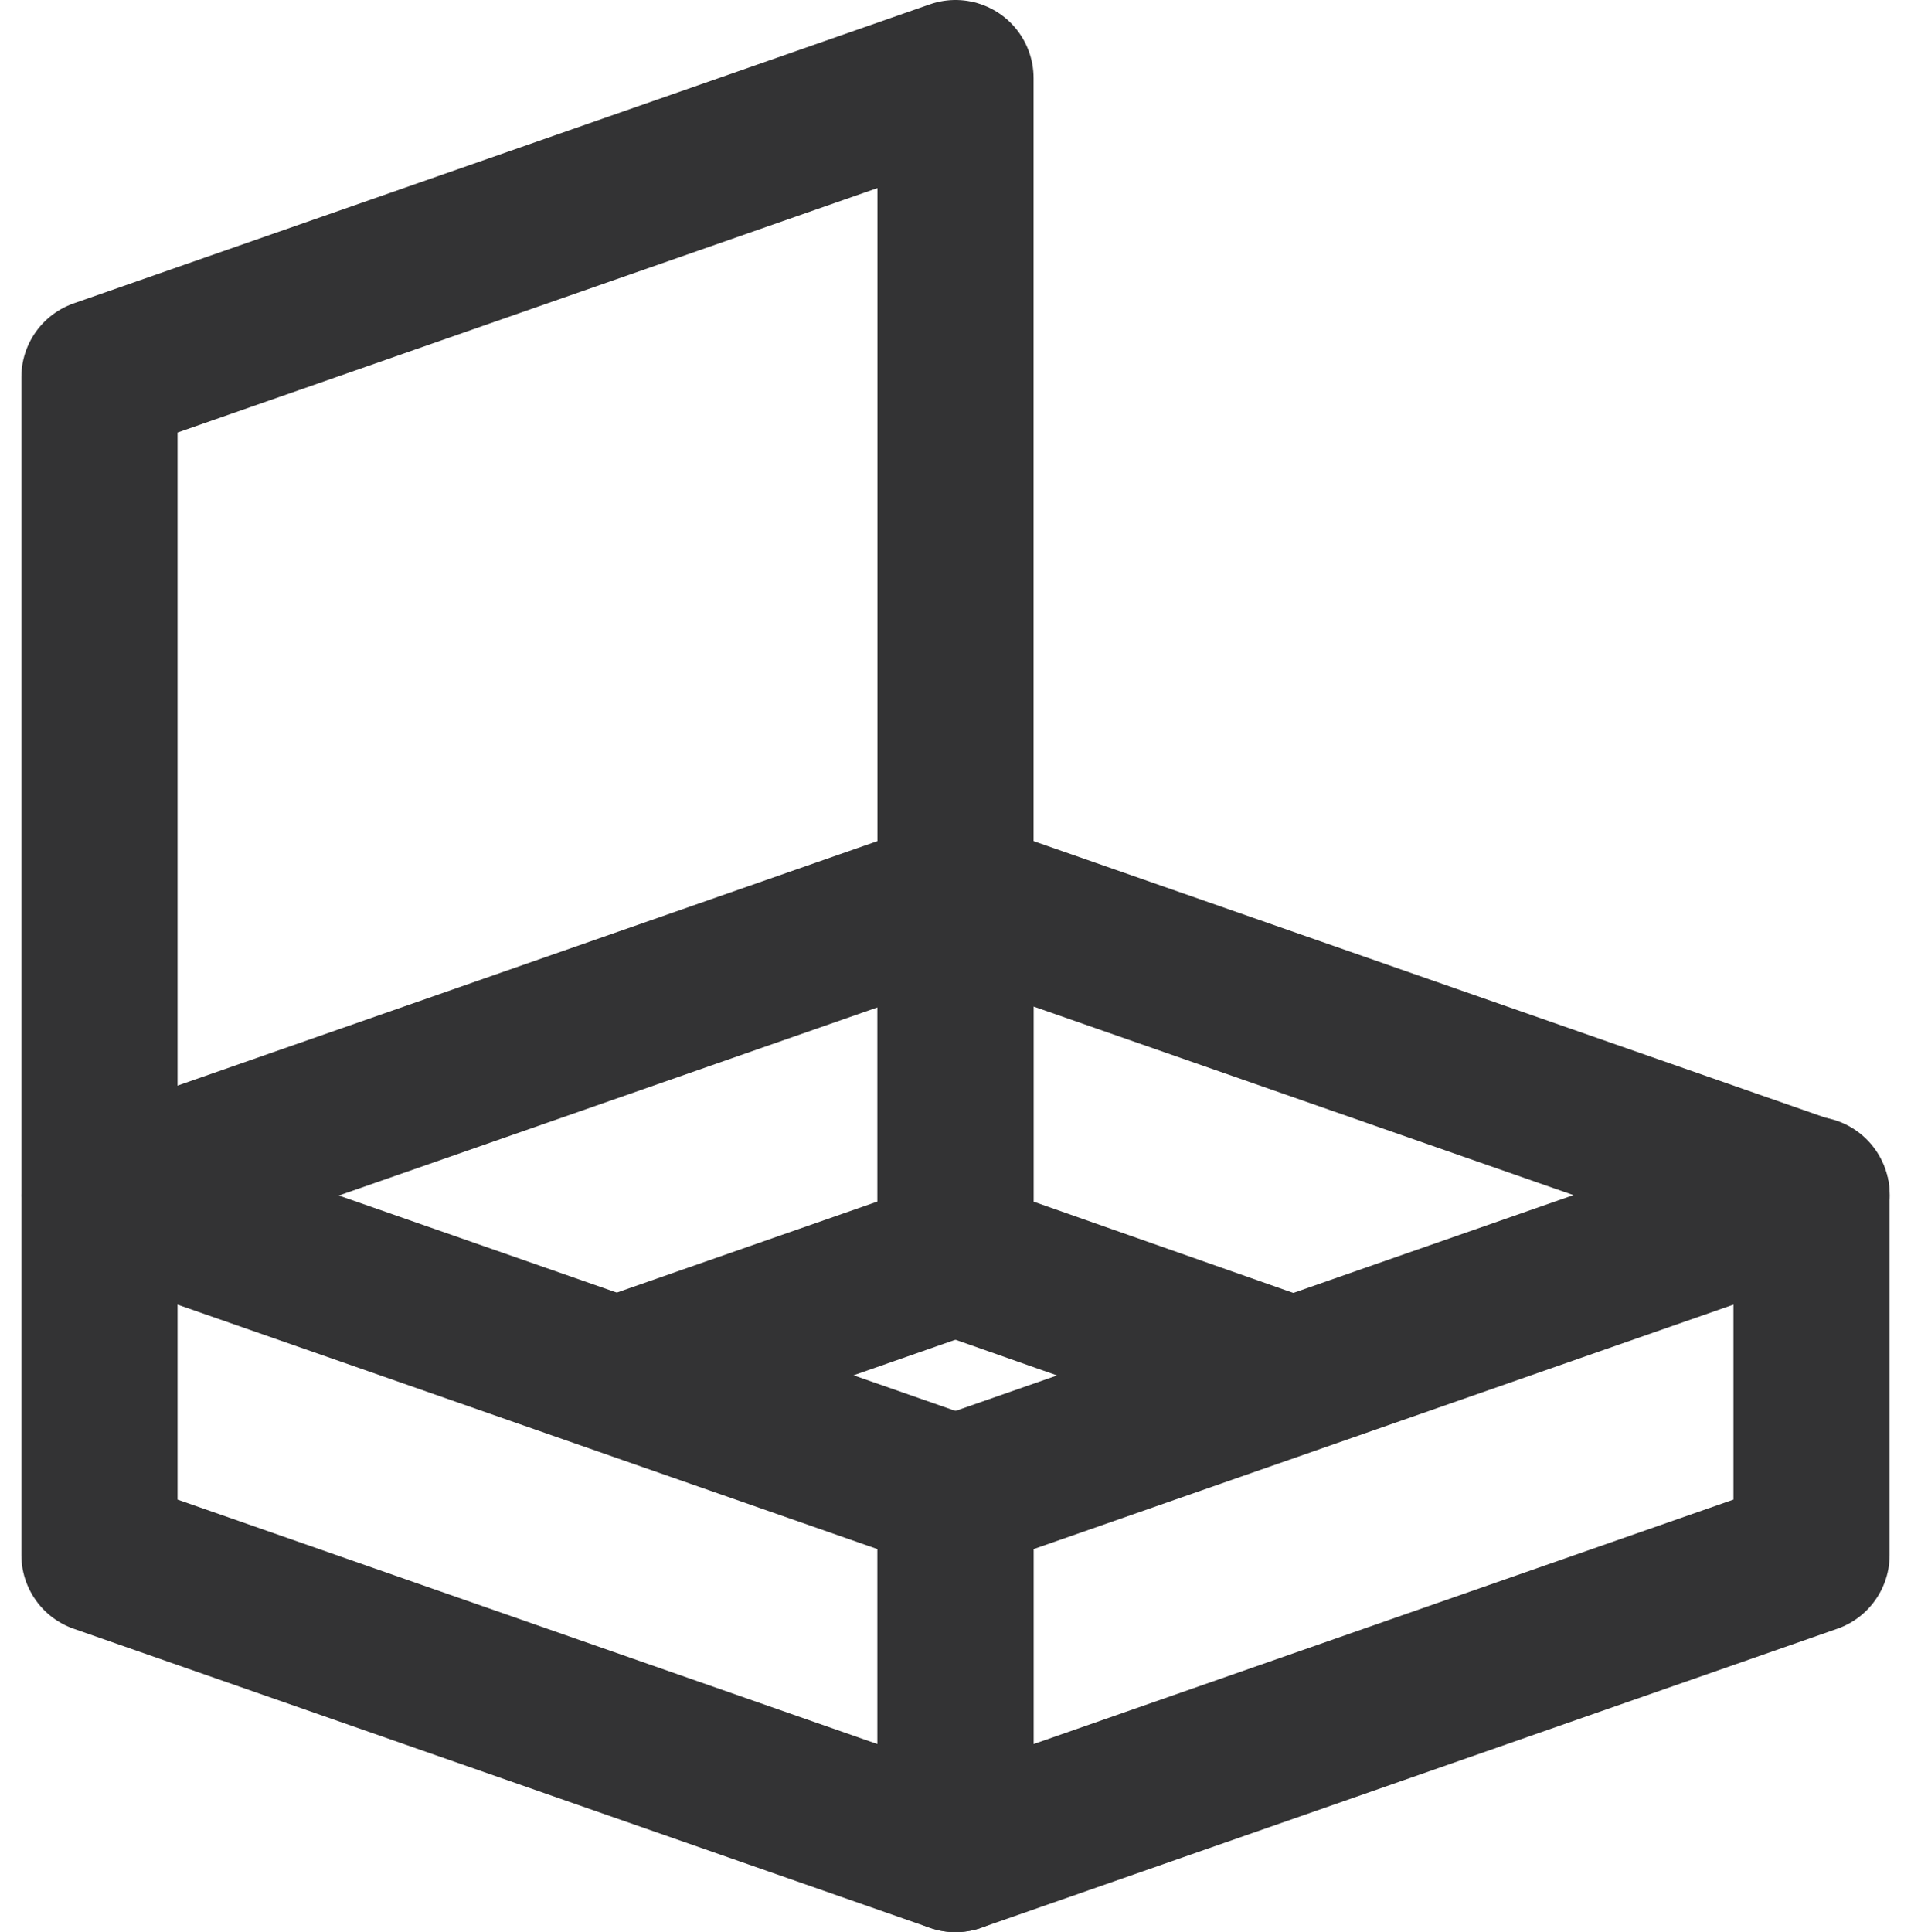
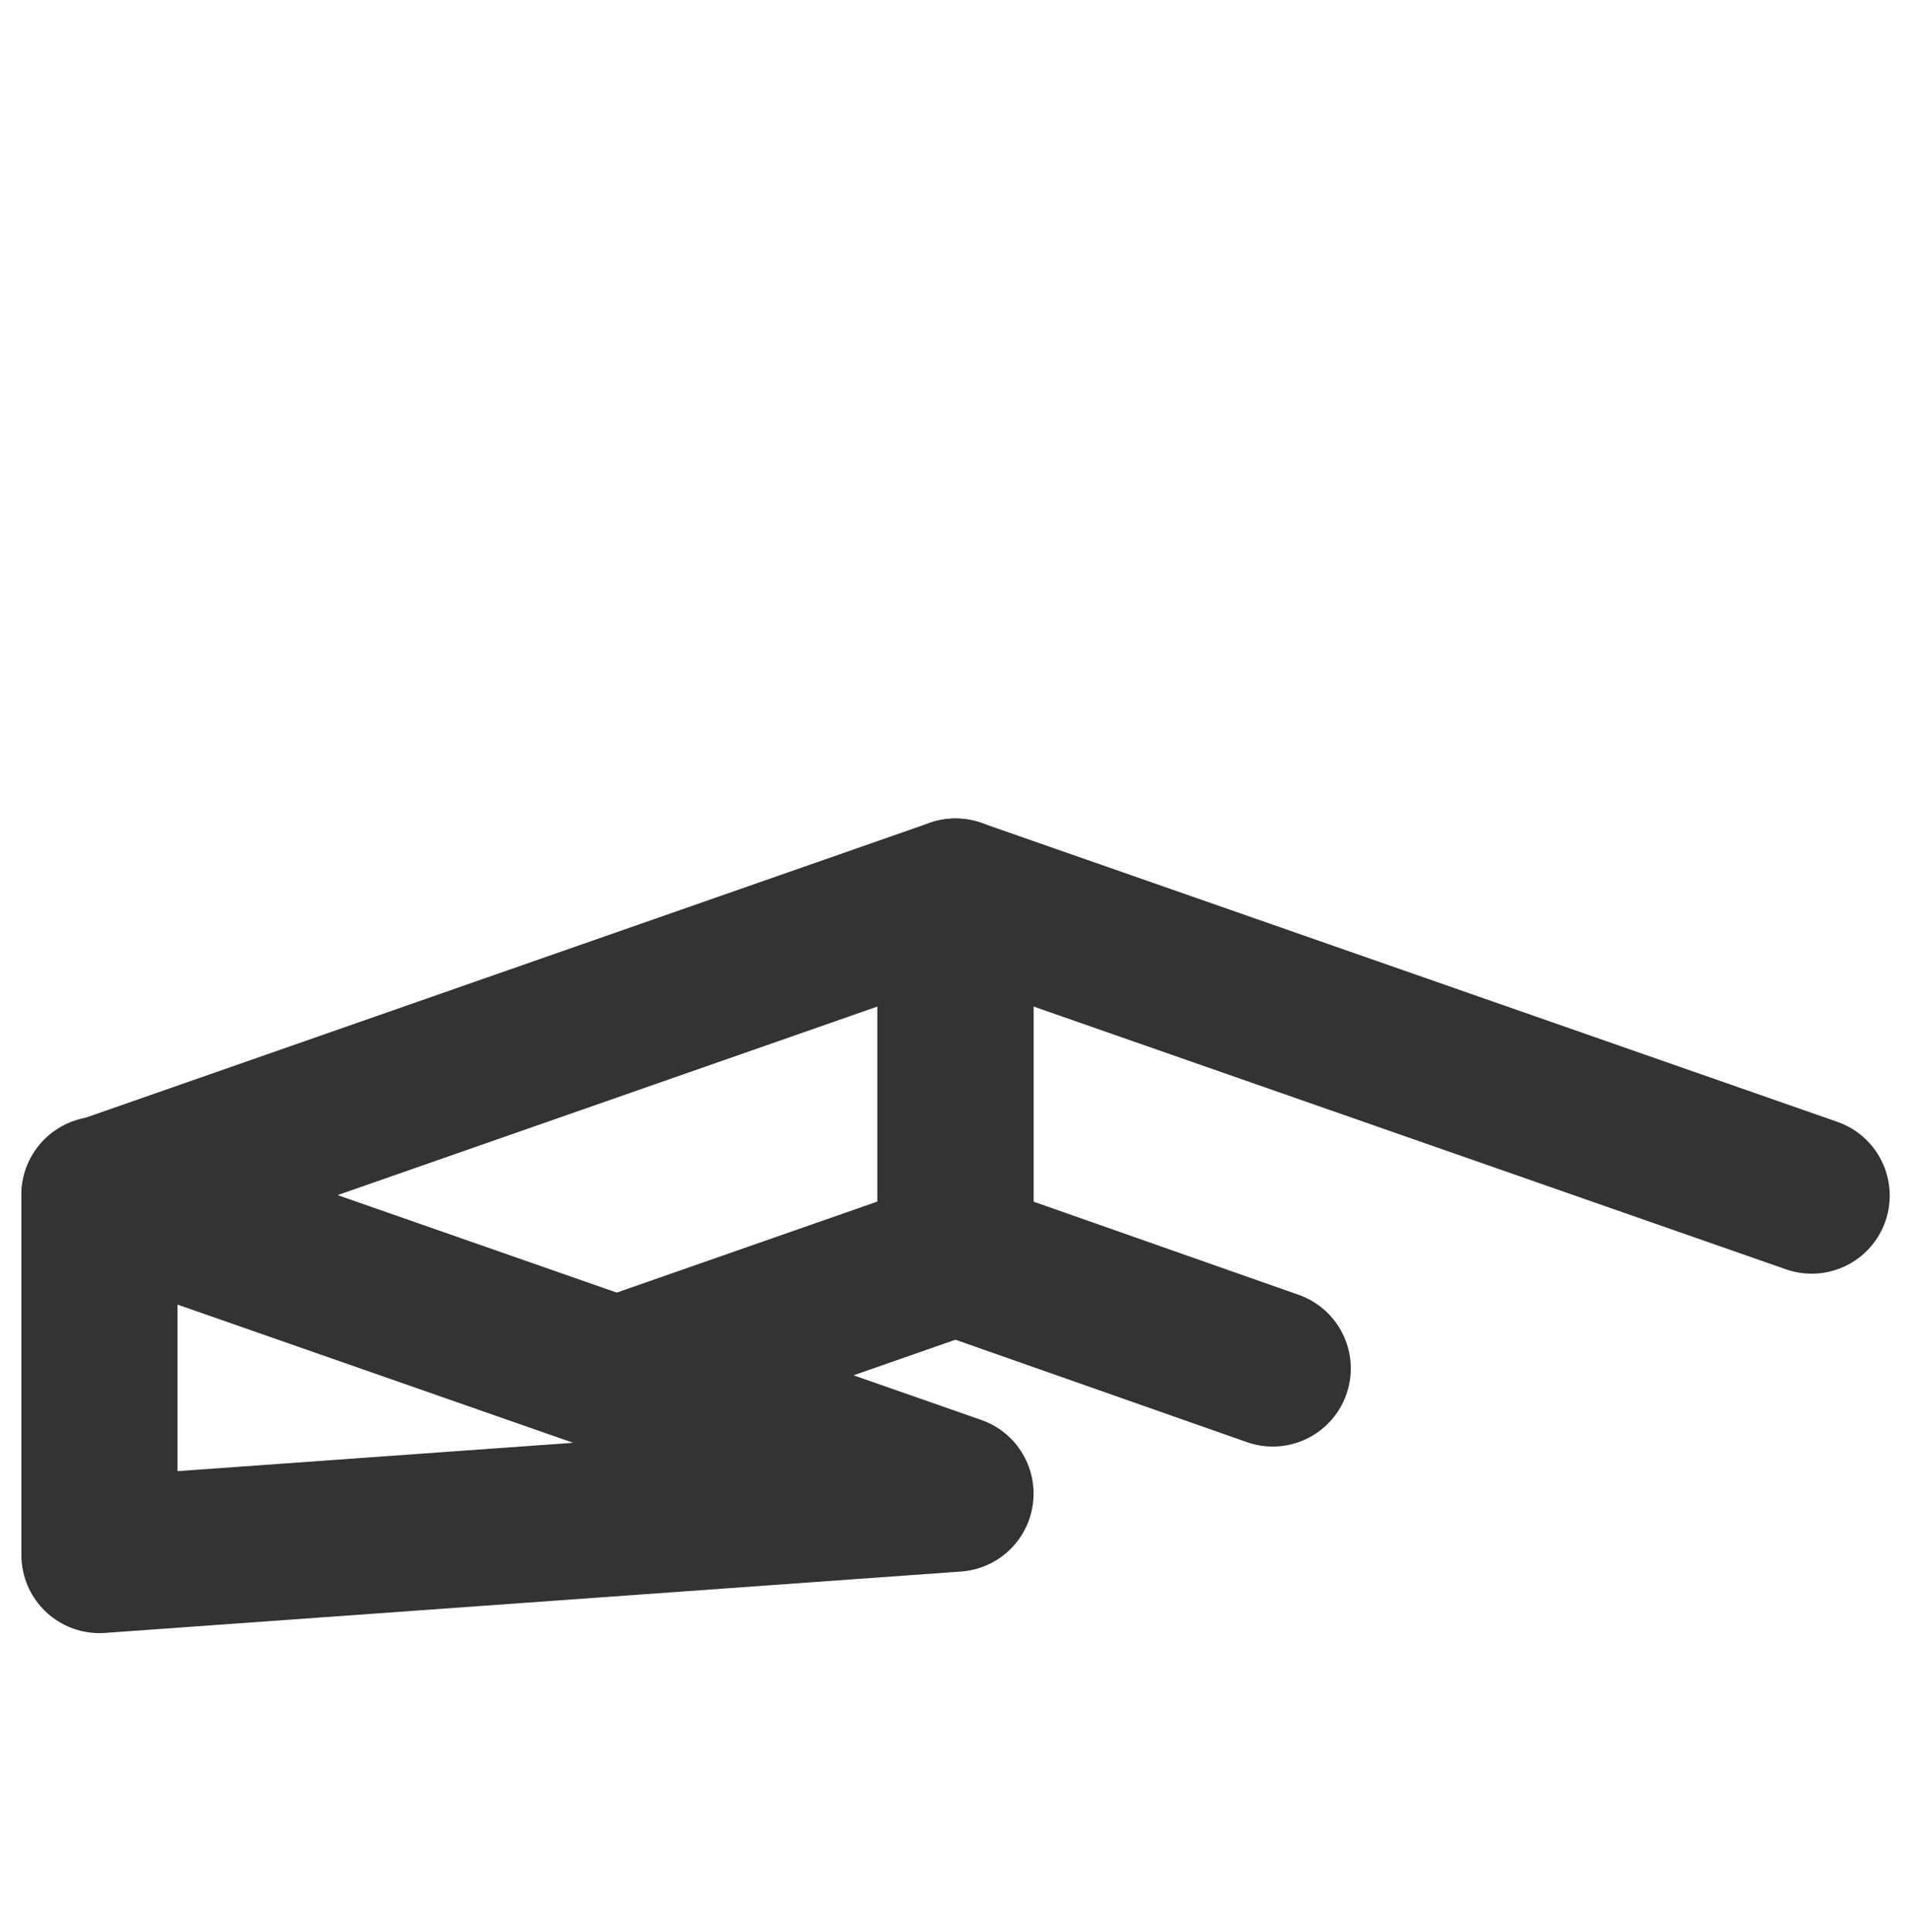
<svg xmlns="http://www.w3.org/2000/svg" width="15.91" height="16.081" viewBox="0 0 15.91 16.081">
  <g id="Grupo_77891" data-name="Grupo 77891" transform="translate(-25.587 -23.71)">
    <path id="Trazado_2447" data-name="Trazado 2447" d="M107.865,97.889,100.737,95.4v3l2.641.928" transform="translate(-67.195 -64.227)" fill="none" stroke="#333334" stroke-linecap="round" stroke-linejoin="round" stroke-width="1.3" />
    <path id="Trazado_2448" data-name="Trazado 2448" d="M26.415,97.889,33.542,95.4v3l-2.491.87-.214.075" transform="translate(0 -64.227)" fill="none" stroke="#333334" stroke-linecap="round" stroke-linejoin="round" stroke-width="1.3" />
-     <path id="Trazado_2449" data-name="Trazado 2449" d="M33.542,123.769l-7.127-2.489v3l7.127,2.489Z" transform="translate(0 -87.626)" fill="none" stroke="#333334" stroke-linecap="round" stroke-linejoin="round" stroke-width="1.3" />
-     <path id="Trazado_2450" data-name="Trazado 2450" d="M100.737,123.769l7.127-2.489v3l-7.127,2.489Z" transform="translate(-67.195 -87.626)" fill="none" stroke="#333334" stroke-linecap="round" stroke-linejoin="round" stroke-width="1.3" />
-     <path id="Trazado_2451" data-name="Trazado 2451" d="M33.542,31.18l-7.127,2.489v-6.82l7.127-2.489Z" transform="translate(0)" fill="none" stroke="#333334" stroke-linecap="round" stroke-linejoin="round" stroke-width="1.3" />
+     <path id="Trazado_2449" data-name="Trazado 2449" d="M33.542,123.769l-7.127-2.489v3Z" transform="translate(0 -87.626)" fill="none" stroke="#333334" stroke-linecap="round" stroke-linejoin="round" stroke-width="1.3" />
  </g>
</svg>